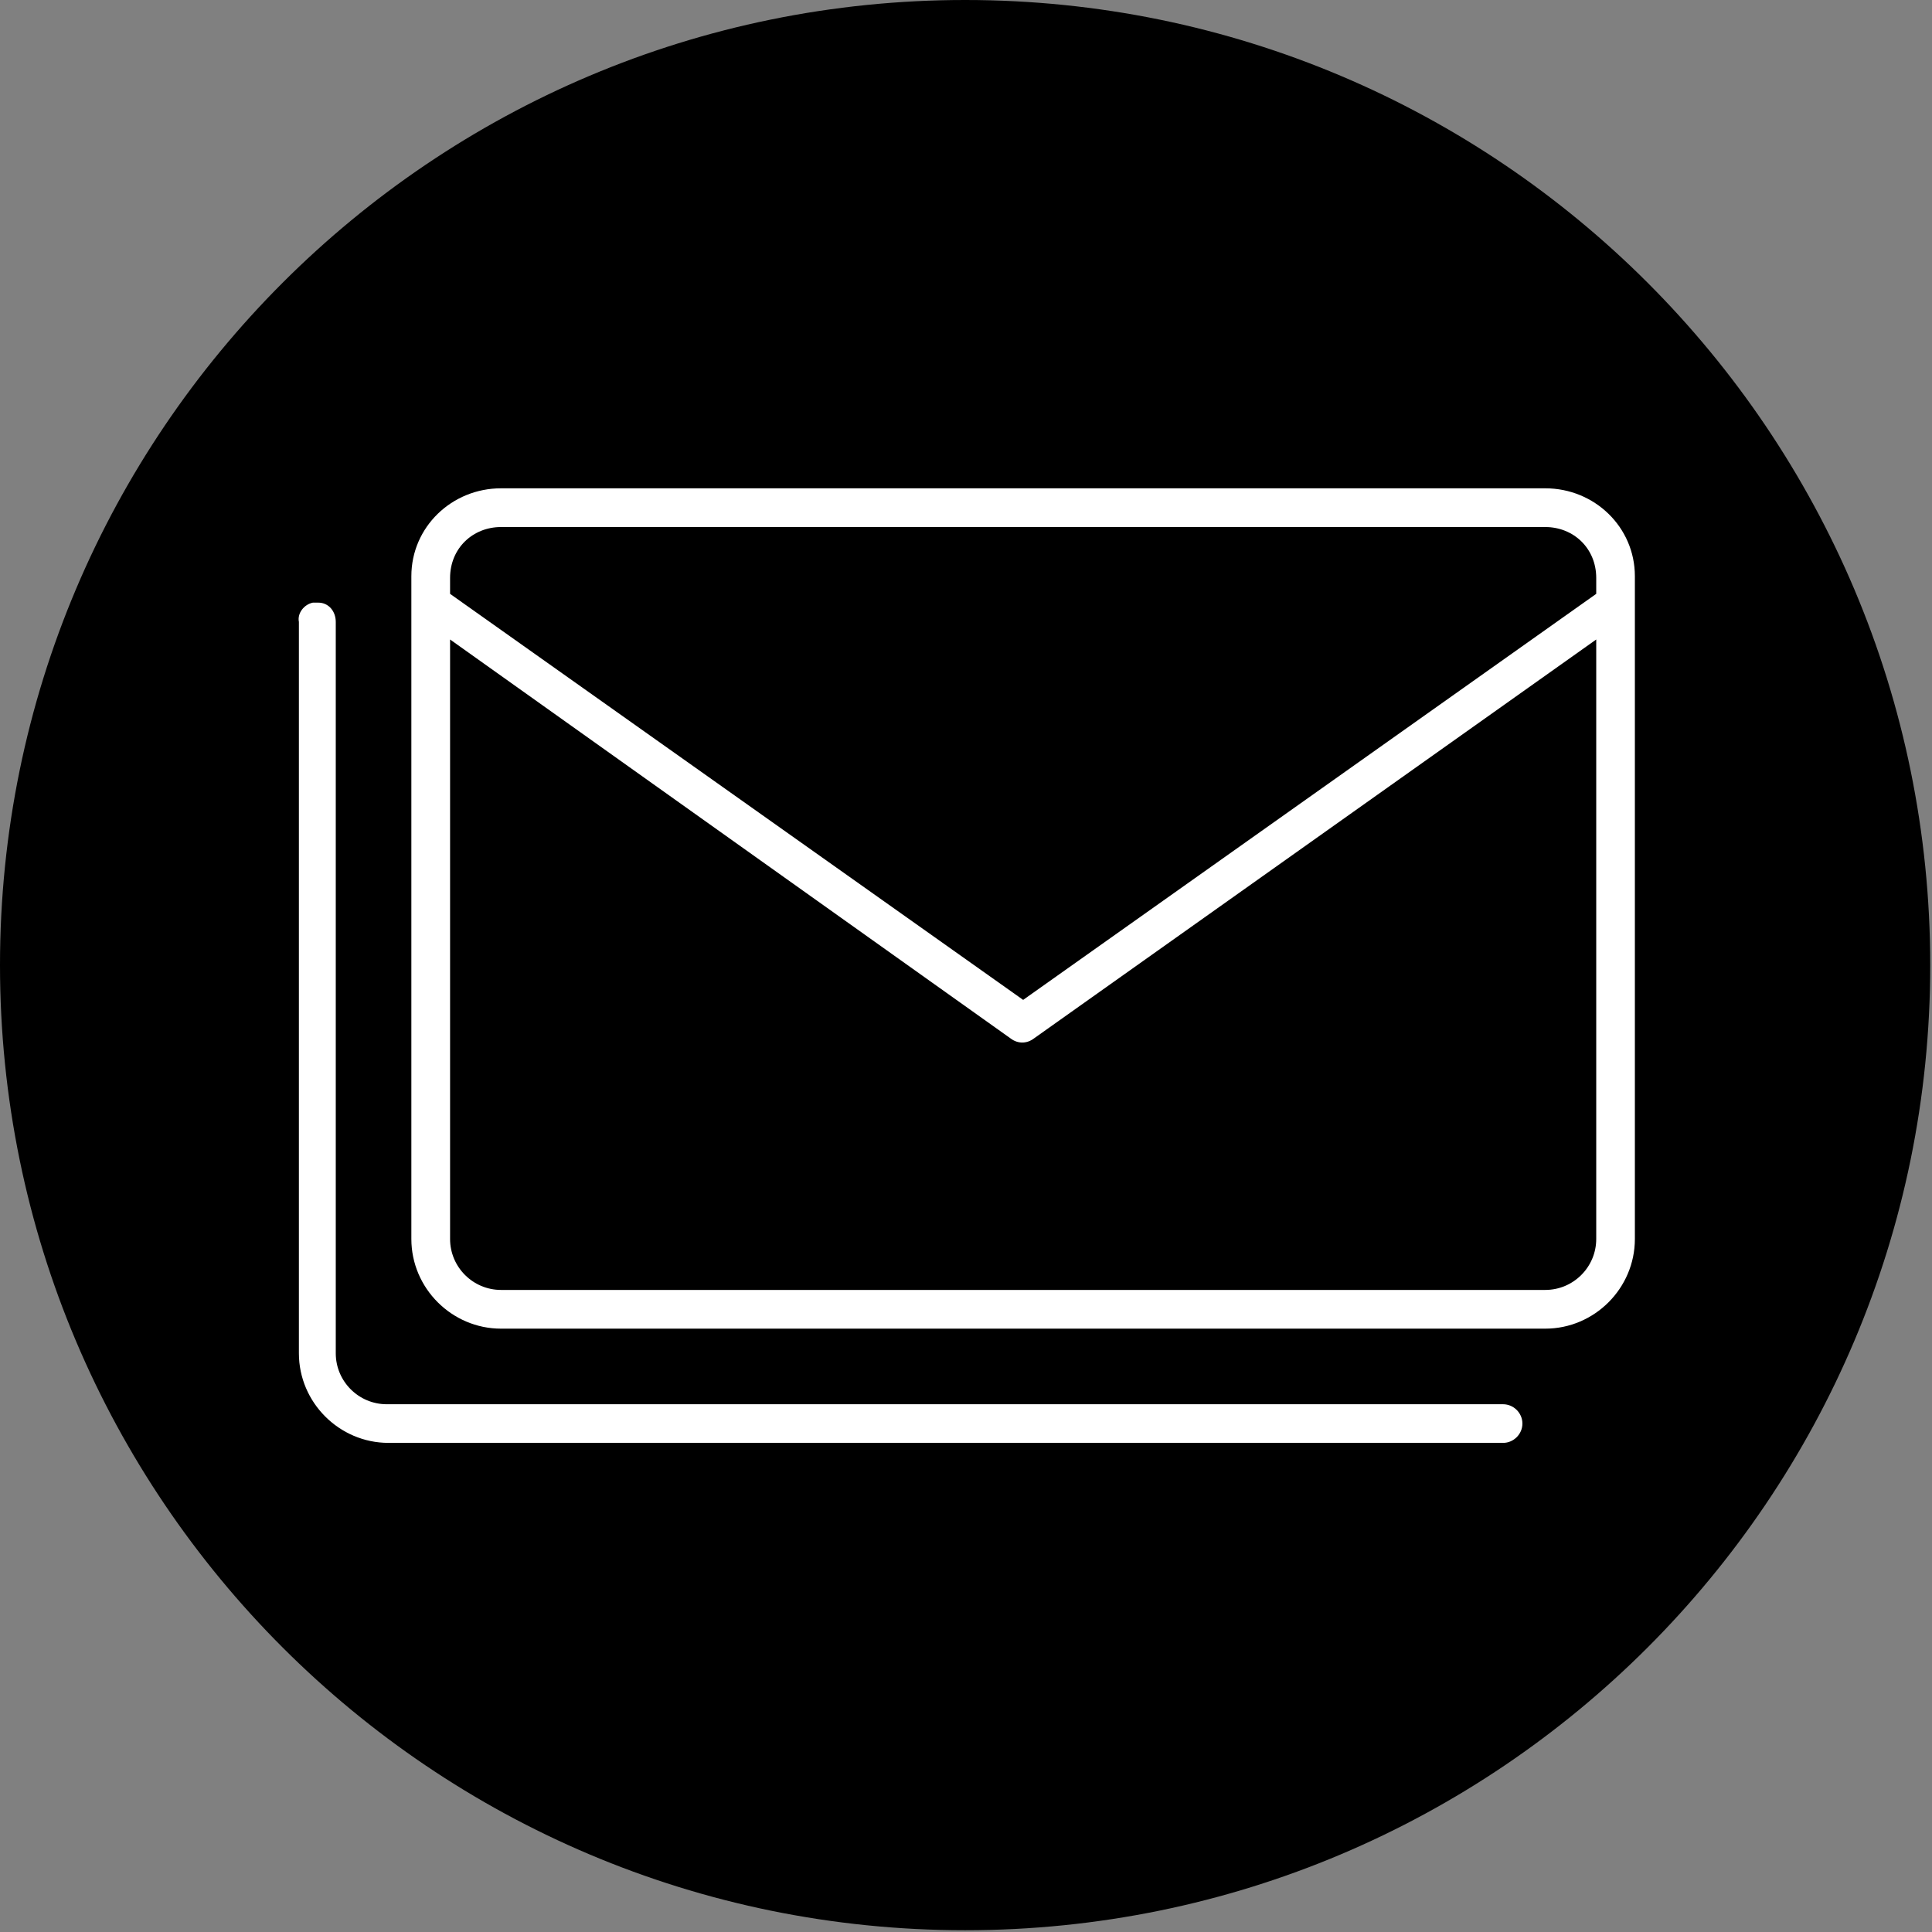
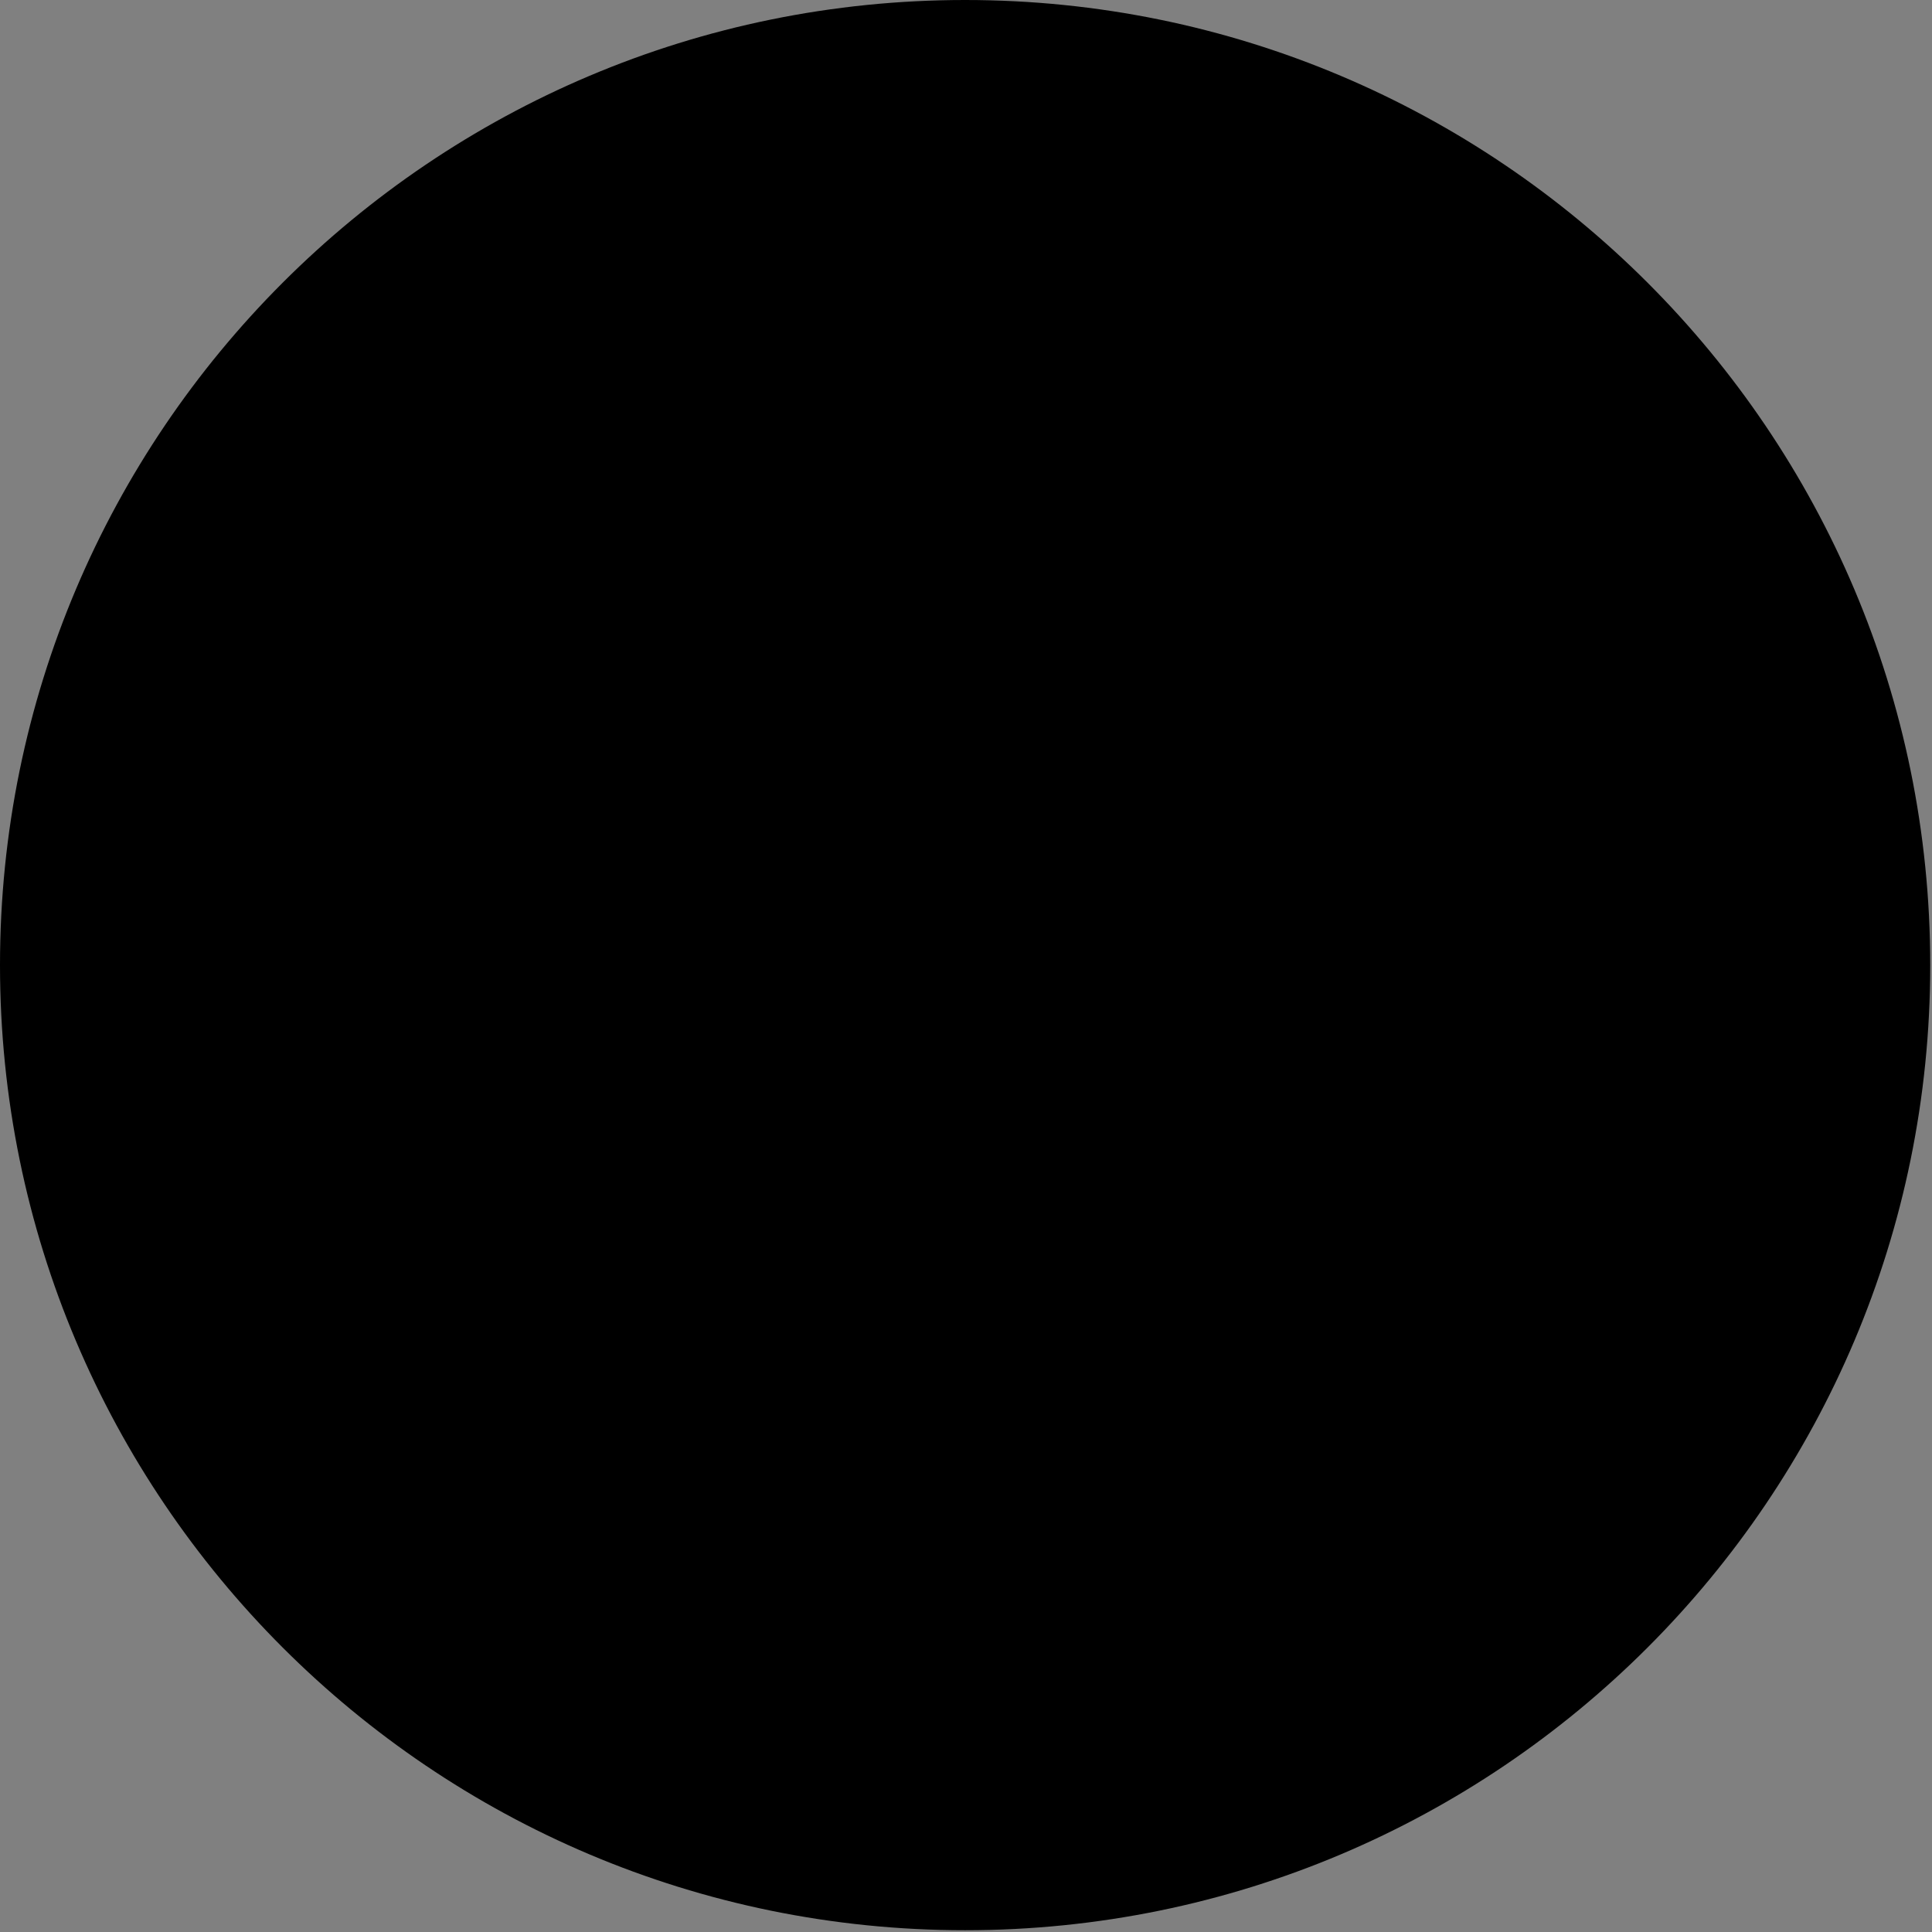
<svg xmlns="http://www.w3.org/2000/svg" width="24" height="24" viewBox="0 0 24 24" fill="none">
  <rect x="0" y="0" width="24" height="24" fill="#808080" stroke="none" />
  <path d="M11.989 23.978C18.611 23.978 23.978 18.61 23.978 11.989C23.978 5.368 18.611 0 11.989 0C5.368 0 0 5.368 0 11.989C0 18.61 5.368 23.978 11.989 23.978Z" fill="black" />
-   <path d="M6.224 6.066C5.613 6.066 5.11 6.547 5.11 7.158V15.391C5.11 16.003 5.613 16.505 6.224 16.505H19.196C19.807 16.505 20.309 16.003 20.309 15.391V7.158C20.309 6.547 19.807 6.066 19.196 6.066H6.224ZM6.224 6.547H19.196C19.545 6.547 19.829 6.809 19.829 7.18V7.377L12.71 12.421L5.591 7.377V7.18C5.591 6.809 5.875 6.547 6.224 6.547ZM3.909 7.486H3.887C3.778 7.508 3.691 7.617 3.713 7.726V16.811C3.713 17.422 4.215 17.924 4.826 17.924H18.672C18.803 17.924 18.912 17.815 18.912 17.684C18.912 17.553 18.803 17.444 18.672 17.444H4.804C4.455 17.444 4.171 17.16 4.171 16.811V7.726C4.171 7.595 4.084 7.486 3.953 7.486C3.931 7.486 3.931 7.486 3.909 7.486ZM5.591 7.944L12.557 12.902C12.644 12.967 12.754 12.967 12.841 12.902L19.829 7.944V15.391C19.829 15.74 19.545 16.024 19.196 16.024H6.224C5.875 16.024 5.591 15.74 5.591 15.391V7.944Z" fill="white" />
</svg>